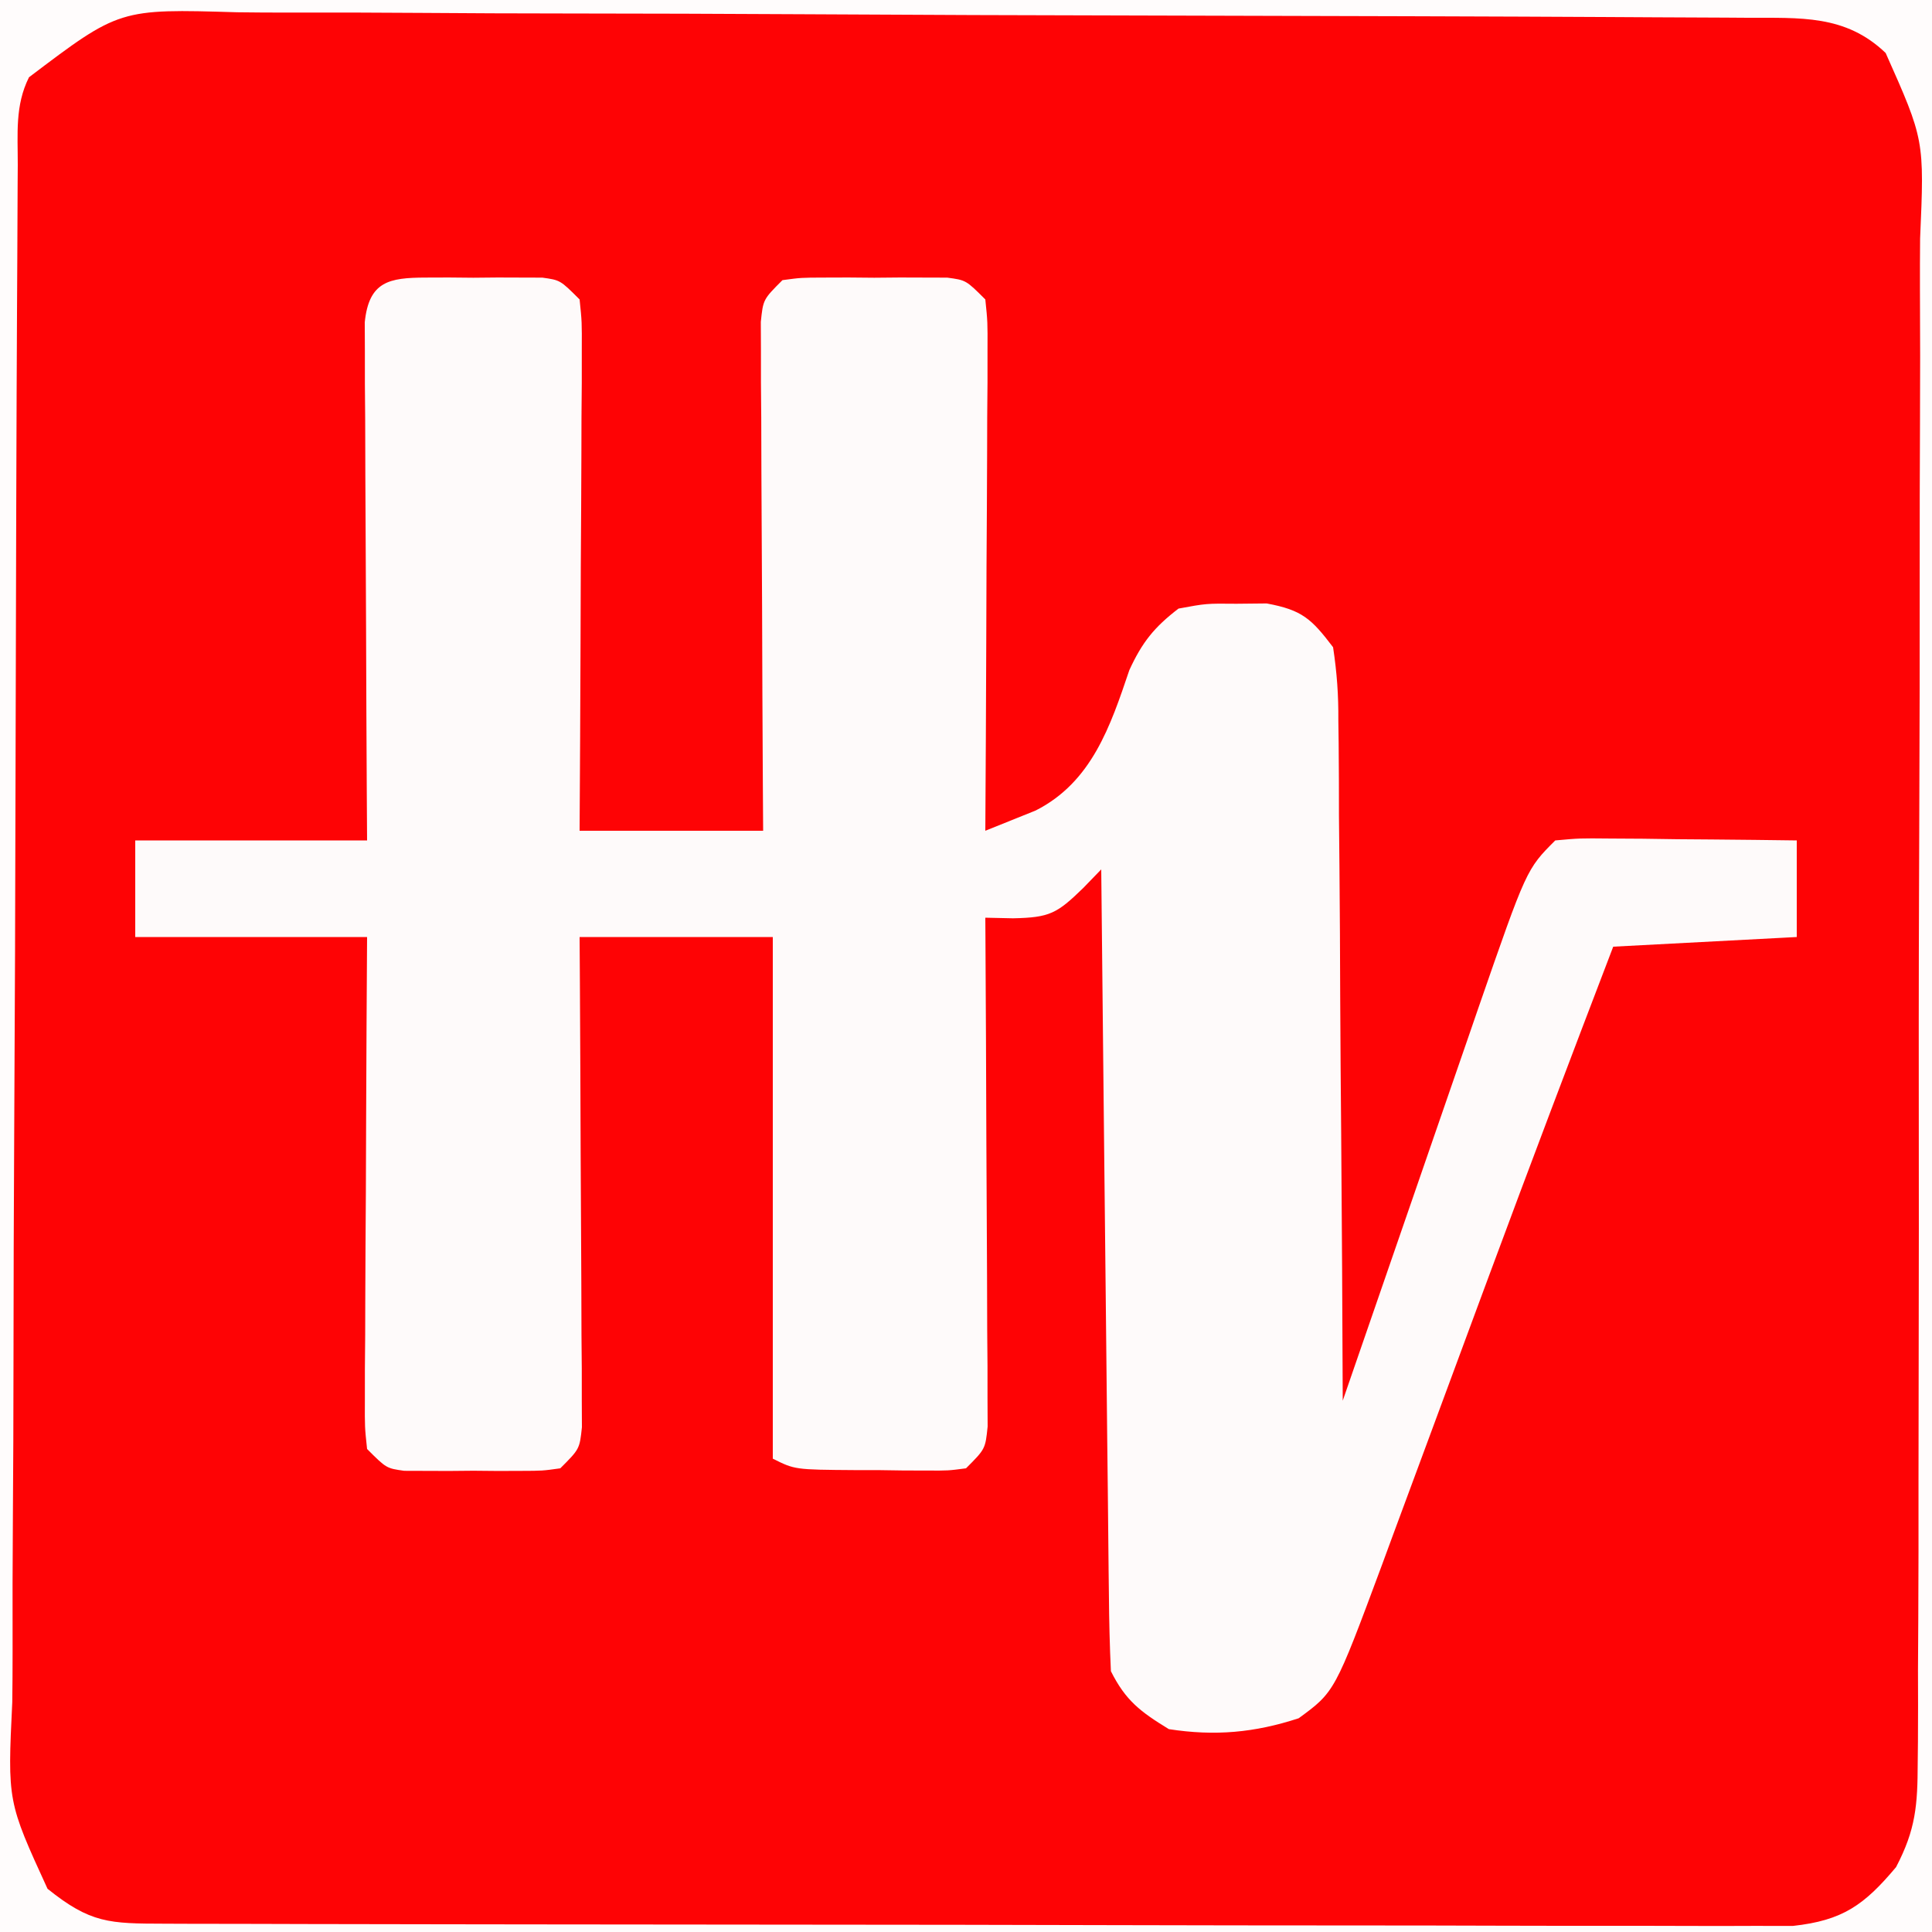
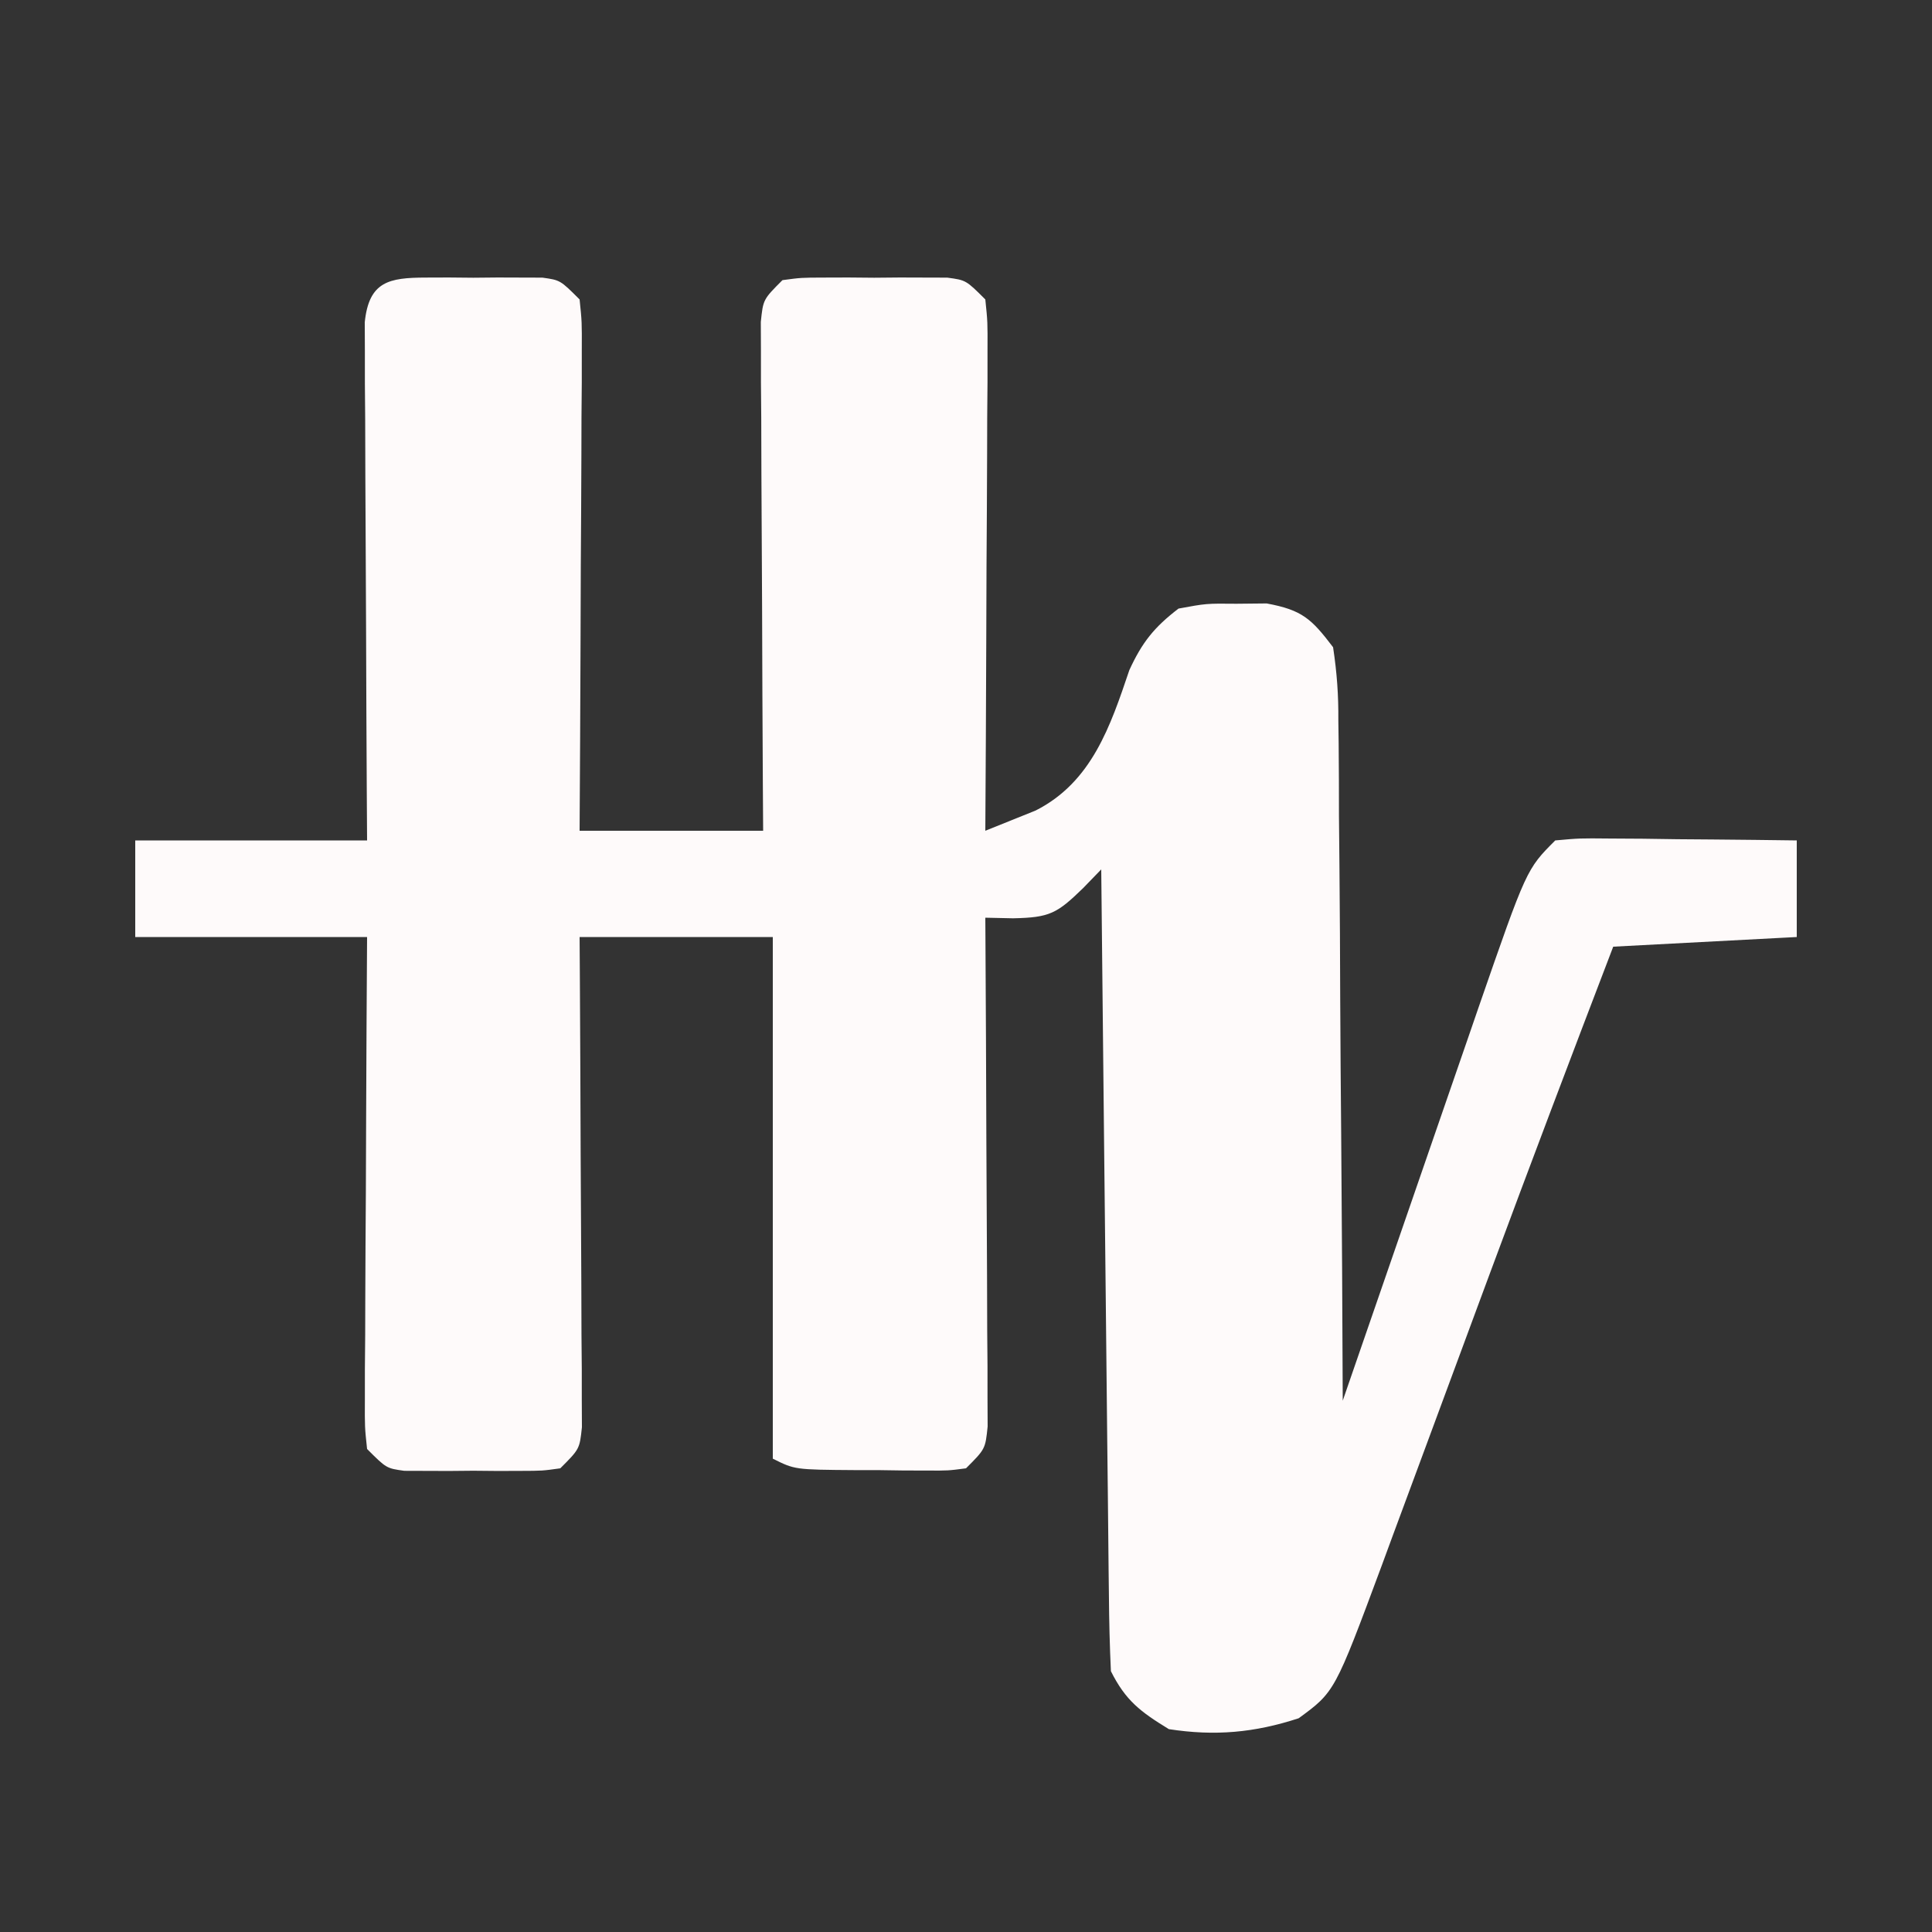
<svg xmlns="http://www.w3.org/2000/svg" version="1.1" width="200" height="200">
  <rect width="100%" height="100%" fill="#333333" stroke="none" />
-   <path d="M0 0 C66 0 132 0 200 0 C200 66 200 132 200 200 C134 200 68 200 0 200 C0 134 0 68 0 0 Z " fill="#FE0305" transform="translate(0,0)" />
  <path d="M0 0 C1.195 -0.004 1.195 -0.004 2.414 -0.008 C3.247 -0 4.08 0.008 4.938 0.016 C5.77 0.008 6.603 0 7.461 -0.008 C8.258 -0.005 9.054 -0.003 9.875 0 C10.606 0.002 11.337 0.005 12.09 0.007 C13.938 0.266 13.938 0.266 15.938 2.266 C16.178 4.594 16.178 4.594 16.165 7.542 C16.164 8.642 16.164 9.743 16.164 10.878 C16.154 12.071 16.143 13.263 16.133 14.492 C16.13 15.71 16.127 16.928 16.124 18.183 C16.113 22.086 16.088 25.988 16.062 29.891 C16.052 32.531 16.043 35.172 16.035 37.812 C16.013 44.297 15.979 50.781 15.938 57.266 C22.207 57.266 28.477 57.266 34.938 57.266 C34.927 55.61 34.917 53.954 34.906 52.249 C34.87 46.125 34.847 40.001 34.828 33.877 C34.818 31.223 34.804 28.569 34.787 25.915 C34.762 22.107 34.751 18.3 34.742 14.492 C34.732 13.299 34.722 12.107 34.711 10.878 C34.711 9.777 34.711 8.676 34.71 7.542 C34.706 6.569 34.702 5.596 34.697 4.594 C34.938 2.266 34.938 2.266 36.938 0.266 C38.877 0.007 38.877 0.007 41.219 0 C42.061 -0.003 42.902 -0.005 43.77 -0.008 C45.09 0.004 45.09 0.004 46.438 0.016 C47.318 0.008 48.198 0 49.105 -0.008 C49.947 -0.005 50.789 -0.003 51.656 0 C52.815 0.003 52.815 0.003 53.998 0.007 C55.938 0.266 55.938 0.266 57.938 2.266 C58.178 4.594 58.178 4.594 58.165 7.542 C58.164 8.642 58.164 9.743 58.164 10.878 C58.154 12.071 58.143 13.263 58.133 14.492 C58.13 15.71 58.127 16.928 58.124 18.183 C58.113 22.086 58.088 25.988 58.062 29.891 C58.052 32.531 58.043 35.172 58.035 37.812 C58.013 44.297 57.98 50.781 57.938 57.266 C59.037 56.823 60.137 56.381 61.27 55.926 C62.197 55.553 62.197 55.553 63.144 55.172 C68.96 52.233 70.89 46.425 72.848 40.633 C74.172 37.756 75.419 36.195 77.938 34.266 C80.812 33.734 80.812 33.734 83.938 33.766 C85.484 33.75 85.484 33.75 87.062 33.734 C90.725 34.411 91.694 35.311 93.938 38.266 C94.341 40.939 94.502 43.207 94.483 45.88 C94.494 46.641 94.504 47.403 94.515 48.187 C94.544 50.698 94.546 53.208 94.547 55.719 C94.562 57.462 94.579 59.205 94.597 60.948 C94.641 65.531 94.661 70.115 94.676 74.698 C94.695 79.377 94.737 84.056 94.777 88.734 C94.853 97.911 94.903 107.088 94.938 116.266 C95.144 115.667 95.35 115.069 95.563 114.452 C97.717 108.206 99.876 101.96 102.036 95.715 C102.841 93.387 103.645 91.058 104.448 88.729 C105.605 85.374 106.765 82.021 107.926 78.668 C108.282 77.632 108.639 76.597 109.006 75.53 C113.962 61.241 113.962 61.241 116.938 58.266 C119.459 58.039 119.459 58.039 122.602 58.07 C123.723 58.077 124.845 58.083 126 58.09 C127.176 58.107 128.351 58.123 129.562 58.141 C130.746 58.15 131.929 58.159 133.148 58.168 C136.078 58.192 139.008 58.225 141.938 58.266 C141.938 61.566 141.938 64.866 141.938 68.266 C135.667 68.596 129.398 68.926 122.938 69.266 C118.607 80.579 114.314 91.903 110.105 103.262 C109.698 104.361 109.29 105.461 108.87 106.593 C107.192 111.121 105.515 115.648 103.842 120.177 C102.6 123.54 101.353 126.901 100.105 130.262 C99.73 131.28 99.355 132.299 98.969 133.349 C94.113 146.405 94.113 146.405 90.375 149.141 C85.803 150.637 81.702 151.004 76.938 150.266 C74.003 148.469 72.465 147.322 70.938 144.266 C70.815 141.642 70.752 139.044 70.732 136.419 C70.722 135.61 70.712 134.8 70.702 133.965 C70.671 131.282 70.646 128.598 70.621 125.914 C70.601 124.056 70.58 122.198 70.558 120.34 C70.503 115.444 70.453 110.548 70.405 105.653 C70.355 100.659 70.299 95.665 70.244 90.672 C70.137 80.87 70.035 71.068 69.938 61.266 C69.319 61.905 68.7 62.544 68.062 63.203 C65.355 65.831 64.617 66.252 60.812 66.328 C59.864 66.308 58.915 66.287 57.938 66.266 C57.942 66.95 57.946 67.635 57.951 68.34 C57.995 75.445 58.025 82.55 58.047 89.654 C58.057 92.308 58.071 94.962 58.088 97.616 C58.113 101.424 58.124 105.231 58.133 109.039 C58.143 110.232 58.153 111.425 58.164 112.653 C58.164 113.754 58.164 114.855 58.165 115.99 C58.169 116.962 58.173 117.935 58.178 118.937 C57.938 121.266 57.938 121.266 55.938 123.266 C54.09 123.509 54.09 123.509 51.875 123.496 C51.078 123.494 50.282 123.492 49.461 123.49 C48.628 123.478 47.795 123.466 46.938 123.453 C46.105 123.452 45.272 123.452 44.414 123.451 C38.218 123.406 38.218 123.406 35.938 122.266 C35.938 104.446 35.938 86.626 35.938 68.266 C29.337 68.266 22.738 68.266 15.938 68.266 C15.953 70.658 15.953 70.658 15.969 73.099 C16.005 78.999 16.028 84.9 16.047 90.8 C16.057 93.357 16.071 95.914 16.088 98.471 C16.113 102.139 16.124 105.808 16.133 109.477 C16.143 110.626 16.153 111.775 16.164 112.958 C16.164 114.55 16.164 114.55 16.165 116.173 C16.169 117.11 16.173 118.048 16.178 119.013 C15.938 121.266 15.938 121.266 13.938 123.266 C12.09 123.524 12.09 123.524 9.875 123.531 C8.68 123.535 8.68 123.535 7.461 123.539 C6.628 123.531 5.795 123.524 4.938 123.516 C3.688 123.527 3.688 123.527 2.414 123.539 C1.617 123.536 0.821 123.534 0 123.531 C-0.731 123.529 -1.462 123.527 -2.215 123.524 C-4.062 123.266 -4.062 123.266 -6.062 121.266 C-6.303 119.013 -6.303 119.013 -6.29 116.173 C-6.289 115.112 -6.289 114.051 -6.289 112.958 C-6.274 111.235 -6.274 111.235 -6.258 109.477 C-6.255 108.303 -6.252 107.129 -6.249 105.92 C-6.238 102.16 -6.213 98.401 -6.188 94.641 C-6.177 92.096 -6.168 89.552 -6.16 87.008 C-6.14 80.76 -6.101 74.513 -6.062 68.266 C-13.982 68.266 -21.902 68.266 -30.062 68.266 C-30.062 64.966 -30.062 61.666 -30.062 58.266 C-22.142 58.266 -14.223 58.266 -6.062 58.266 C-6.073 56.58 -6.083 54.894 -6.094 53.157 C-6.126 47.593 -6.149 42.029 -6.166 36.465 C-6.177 33.091 -6.191 29.716 -6.213 26.342 C-6.238 22.465 -6.249 18.588 -6.258 14.711 C-6.268 13.496 -6.278 12.282 -6.289 11.03 C-6.289 9.909 -6.289 8.788 -6.29 7.633 C-6.294 6.643 -6.298 5.653 -6.303 4.632 C-5.872 0.39 -3.78 0.012 0 0 Z " fill="#FEFAFA" transform="translate(44.062,28.734)" />
-   <path d="M0 0 C66 0 132 0 200 0 C200 66 200 132 200 200 C134 200 68 200 0 200 C0 134 0 68 0 0 Z M3 8 C1.539 10.922 1.845 13.861 1.839 17.065 C1.834 17.801 1.829 18.537 1.824 19.295 C1.808 21.774 1.8 24.252 1.791 26.731 C1.782 28.503 1.772 30.276 1.762 32.048 C1.73 37.879 1.71 43.711 1.691 49.543 C1.688 50.535 1.685 51.526 1.681 52.548 C1.651 61.899 1.624 71.249 1.607 80.6 C1.585 92.566 1.543 104.531 1.474 116.497 C1.426 124.907 1.402 133.317 1.395 141.728 C1.39 146.752 1.375 151.776 1.335 156.801 C1.298 161.529 1.29 166.257 1.303 170.986 C1.303 172.72 1.293 174.454 1.271 176.188 C0.776 186.49 0.776 186.49 4.919 195.524 C9.373 199.104 11.317 199.128 17.002 199.14 C17.732 199.143 18.461 199.146 19.212 199.149 C21.668 199.158 24.124 199.16 26.579 199.161 C28.335 199.166 30.091 199.171 31.846 199.176 C36.625 199.189 41.404 199.196 46.183 199.2 C49.168 199.203 52.152 199.207 55.136 199.212 C64.467 199.225 73.799 199.235 83.13 199.239 C93.911 199.243 104.692 199.261 115.473 199.29 C123.8 199.311 132.127 199.322 140.454 199.323 C145.43 199.324 150.406 199.33 155.382 199.348 C160.063 199.364 164.744 199.366 169.425 199.358 C171.144 199.357 172.862 199.361 174.581 199.371 C176.926 199.384 179.271 199.378 181.617 199.367 C182.929 199.369 184.242 199.37 185.595 199.372 C190.749 198.809 192.979 197.217 196.28 193.282 C198.32 189.39 198.508 186.873 198.521 182.492 C198.533 181.389 198.533 181.389 198.545 180.264 C198.565 177.811 198.557 175.359 198.549 172.906 C198.558 171.144 198.568 169.381 198.58 167.618 C198.607 162.837 198.608 158.056 198.603 153.275 C198.601 149.281 198.611 145.288 198.62 141.294 C198.643 131.872 198.643 122.45 198.631 113.028 C198.619 103.312 198.644 93.596 198.686 83.881 C198.722 75.534 198.734 67.187 198.727 58.841 C198.724 53.858 198.729 48.875 198.757 43.892 C198.782 39.206 198.778 34.52 198.752 29.834 C198.747 28.117 198.753 26.399 198.769 24.681 C199.212 14.487 199.212 14.487 195.203 5.486 C191.025 1.482 186.353 1.869 180.809 1.839 C179.72 1.832 179.72 1.832 178.61 1.824 C176.179 1.808 173.748 1.8 171.317 1.791 C169.574 1.782 167.831 1.772 166.088 1.762 C160.365 1.73 154.641 1.71 148.918 1.691 C147.944 1.688 146.97 1.685 145.967 1.681 C136.781 1.651 127.595 1.624 118.409 1.607 C106.662 1.585 94.916 1.543 83.169 1.474 C74.907 1.426 66.646 1.402 58.384 1.395 C53.45 1.39 48.516 1.375 43.583 1.335 C38.941 1.298 34.3 1.29 29.658 1.303 C27.956 1.303 26.255 1.293 24.553 1.271 C12.367 0.907 12.367 0.907 3 8 Z " fill="#FFFCFC" transform="translate(0,0)" />
</svg>